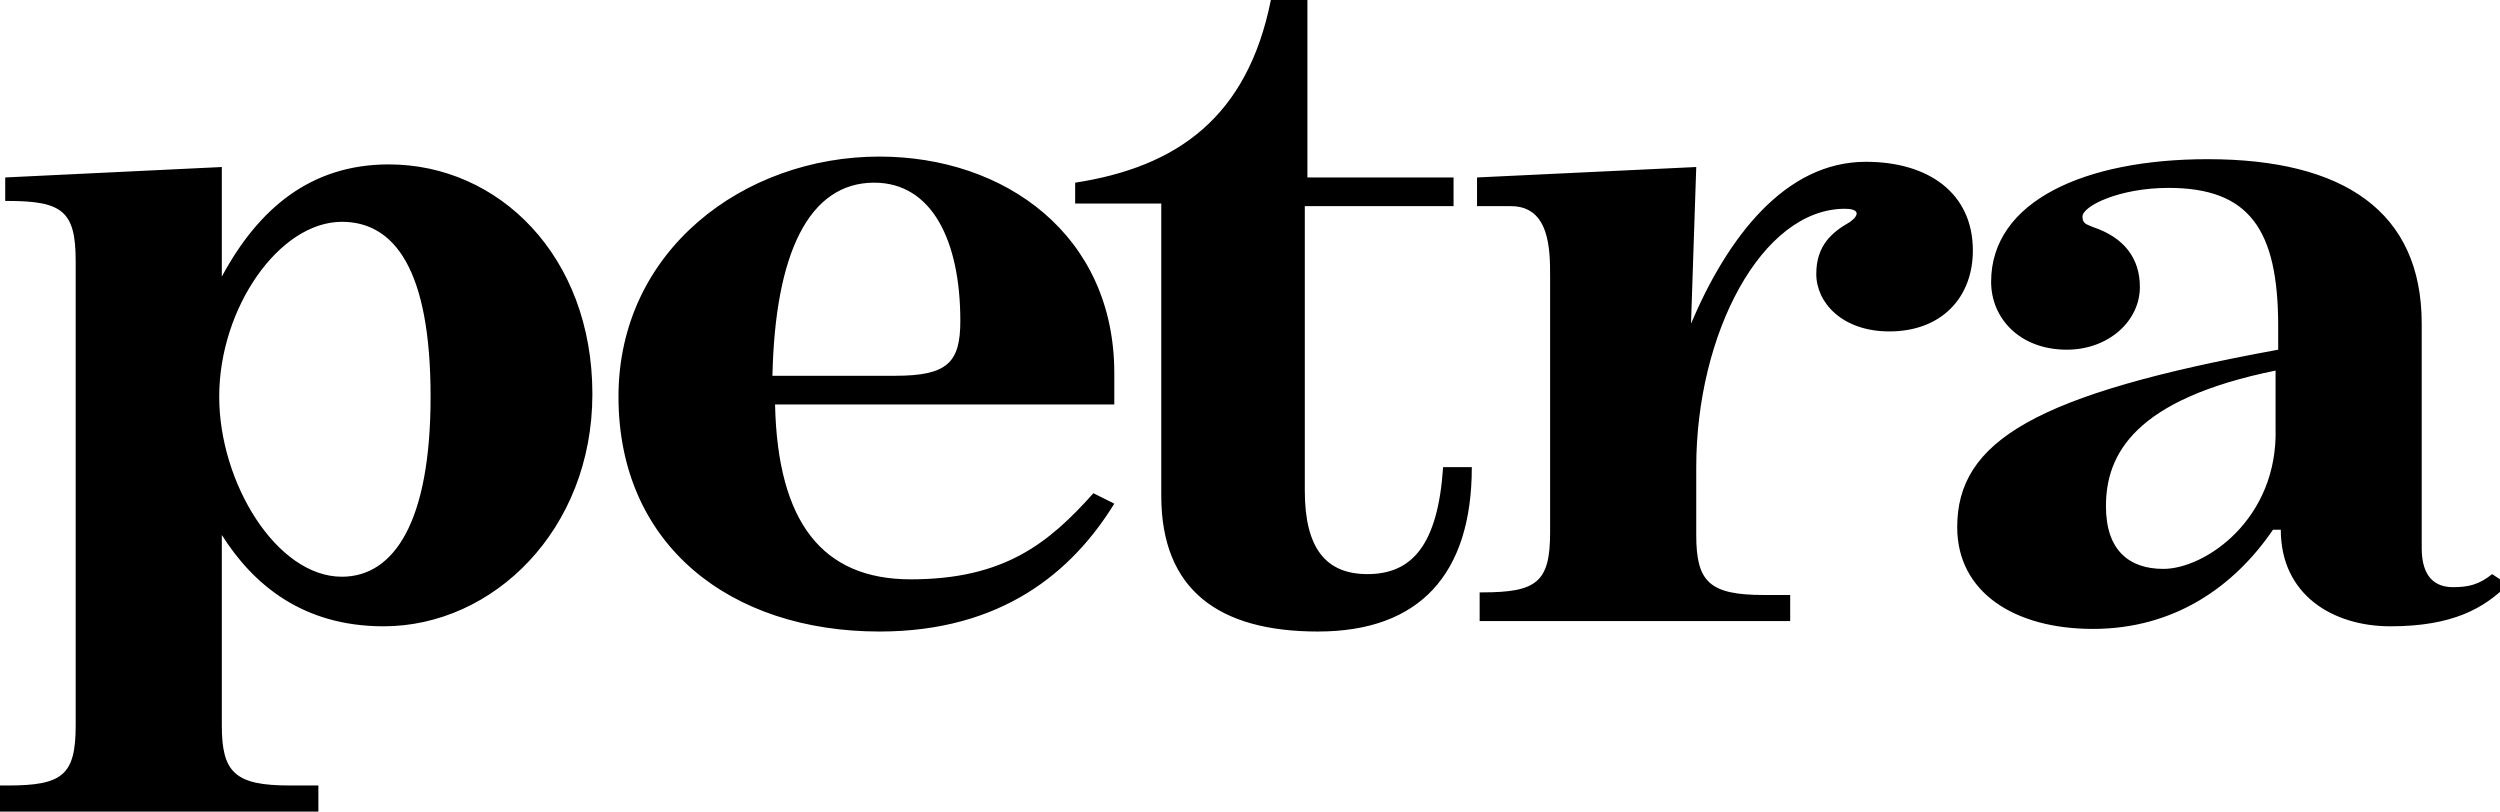
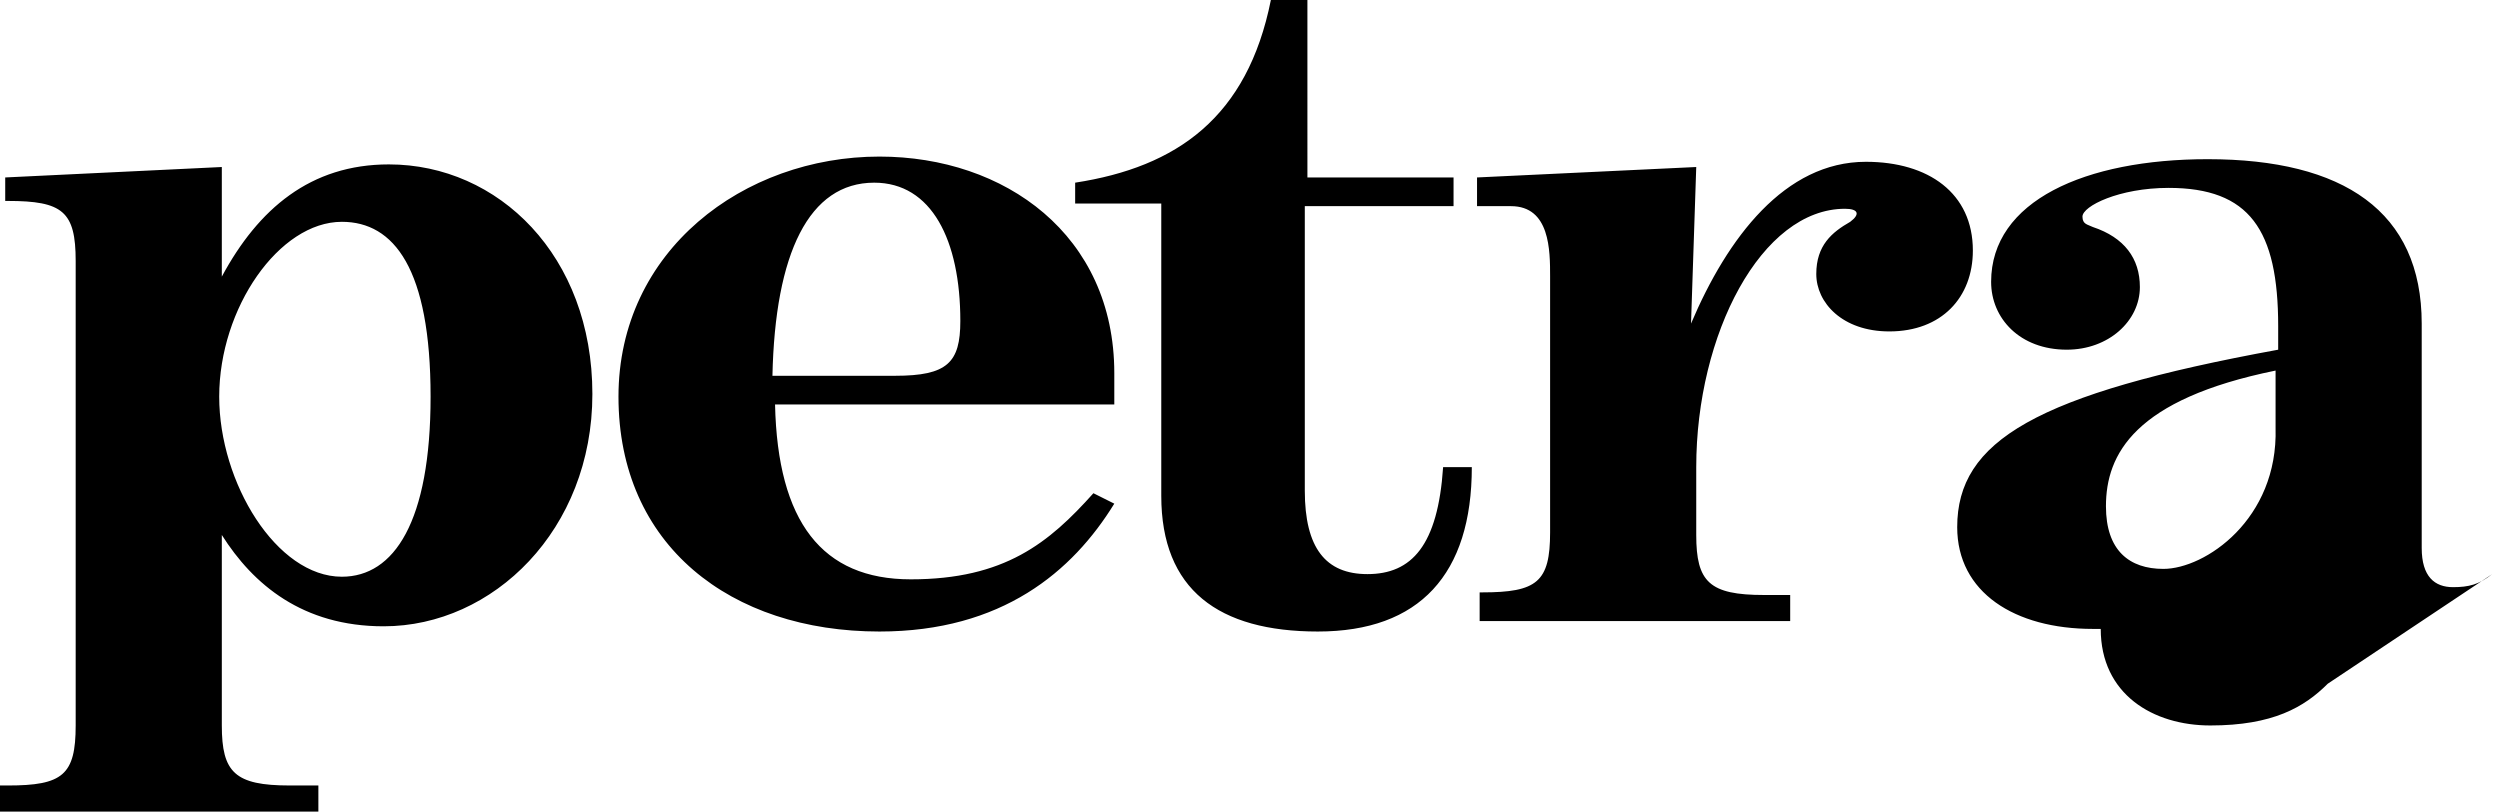
<svg xmlns="http://www.w3.org/2000/svg" version="1.1" id="Ebene_1" x="0px" y="0px" viewBox="0 0 95.8 31.1" style="enable-background:new 0 0 95.8 31.1;" xml:space="preserve">
  <g>
-     <path d="M23.7,15.2c0-5.6,4.8-9.2,10-9.2c4.8,0,9,3,9,8.3c0,0.3,0,1,0,1.2h-13c0.1,4.5,1.8,6.7,5.2,6.7c3.6,0,5.3-1.4,7-3.3   l0.8,0.4c-1.6,2.6-4.3,4.9-9,4.9C28,24.2,23.7,20.9,23.7,15.2L23.7,15.2z M34.3,14.4c2,0,2.5-0.5,2.5-2.1c0-3.1-1.1-5.3-3.3-5.3   c-2.5,0-3.8,2.7-3.9,7.4H34.3L34.3,14.4z M50.5,24.2c3.9,0,5.9-2.2,5.9-6.3h-1.1c-0.2,3-1.2,4.1-2.9,4.1c-1.6,0-2.4-1-2.4-3.2V7.9   h5.7V6.8h-5.6V0h-1.4c-0.9,4.5-3.6,6.4-7.5,7v0.8h3.3V19C44.5,22.6,46.7,24.2,50.5,24.2L50.5,24.2z M56.7,22.7h0.1   c2.1,0,2.6-0.4,2.6-2.3v-9.8c0-1,0-2.7-1.5-2.7c-0.9,0-1.3,0-1.3,0V6.8L65,6.4l-0.2,6c1.4-3.3,3.6-6.2,6.7-6.2   c2.4,0,4.1,1.2,4.1,3.4c0,1.8-1.2,3.1-3.2,3.1c-1.8,0-2.8-1.1-2.8-2.2s0.6-1.6,1.3-2c0.4-0.3,0.3-0.5-0.2-0.5   c-3.2,0-5.7,4.8-5.7,9.9v2.6c0,1.8,0.5,2.3,2.6,2.3h1v1H56.7L56.7,22.7L56.7,22.7z M80.2,24.1c3.1,0,5.4-1.6,6.9-3.8h0.3   c0,2.5,2,3.7,4.2,3.7c2.4,0,3.6-0.7,4.5-1.6L95.5,22c-0.5,0.4-0.9,0.5-1.5,0.5c-0.7,0-1.2-0.4-1.2-1.5v-8.6c0-4.3-3-6.3-8.2-6.3   c-4.7,0-8.3,1.6-8.3,4.7c0,1.4,1.1,2.6,2.9,2.6c1.6,0,2.8-1.1,2.8-2.4c0-1.1-0.6-1.9-1.8-2.3c-0.2-0.1-0.4-0.1-0.4-0.4   c0-0.4,1.4-1.1,3.3-1.1c3.1,0,4.2,1.6,4.2,5.3v0.9C78,15.1,75,16.9,75,20.2C75,22.7,77.2,24.1,80.2,24.1L80.2,24.1z M82.9,21.8   c-1.3,0-2.2-0.7-2.2-2.4c0-2,1.1-4.1,6.5-5.2v2.2C87.3,19.9,84.5,21.8,82.9,21.8L82.9,21.8z M0,30.1h0.3c2.1,0,2.6-0.4,2.6-2.3V10   c0-1.9-0.5-2.3-2.6-2.3H0.2V6.8l8.3-0.4v4.2c1.4-2.6,3.4-4.3,6.4-4.3c4.2,0,7.8,3.5,7.8,8.8c0,5.2-3.8,8.9-8,8.9   c-3.1,0-5-1.6-6.2-3.5v7.3c0,1.8,0.5,2.3,2.6,2.3h1.1v1H0V30.1L0,30.1z M16.5,15.2c0-4.9-1.4-6.7-3.4-6.7c-2.4,0-4.7,3.3-4.7,6.7   c0,3.3,2.2,6.9,4.7,6.9C15.1,22.1,16.5,20,16.5,15.2L16.5,15.2z" />
+     <path d="M23.7,15.2c0-5.6,4.8-9.2,10-9.2c4.8,0,9,3,9,8.3c0,0.3,0,1,0,1.2h-13c0.1,4.5,1.8,6.7,5.2,6.7c3.6,0,5.3-1.4,7-3.3   l0.8,0.4c-1.6,2.6-4.3,4.9-9,4.9C28,24.2,23.7,20.9,23.7,15.2L23.7,15.2z M34.3,14.4c2,0,2.5-0.5,2.5-2.1c0-3.1-1.1-5.3-3.3-5.3   c-2.5,0-3.8,2.7-3.9,7.4H34.3L34.3,14.4z M50.5,24.2c3.9,0,5.9-2.2,5.9-6.3h-1.1c-0.2,3-1.2,4.1-2.9,4.1c-1.6,0-2.4-1-2.4-3.2V7.9   h5.7V6.8h-5.6V0h-1.4c-0.9,4.5-3.6,6.4-7.5,7v0.8h3.3V19C44.5,22.6,46.7,24.2,50.5,24.2L50.5,24.2z M56.7,22.7h0.1   c2.1,0,2.6-0.4,2.6-2.3v-9.8c0-1,0-2.7-1.5-2.7c-0.9,0-1.3,0-1.3,0V6.8L65,6.4l-0.2,6c1.4-3.3,3.6-6.2,6.7-6.2   c2.4,0,4.1,1.2,4.1,3.4c0,1.8-1.2,3.1-3.2,3.1c-1.8,0-2.8-1.1-2.8-2.2s0.6-1.6,1.3-2c0.4-0.3,0.3-0.5-0.2-0.5   c-3.2,0-5.7,4.8-5.7,9.9v2.6c0,1.8,0.5,2.3,2.6,2.3h1v1H56.7L56.7,22.7L56.7,22.7z M80.2,24.1h0.3   c0,2.5,2,3.7,4.2,3.7c2.4,0,3.6-0.7,4.5-1.6L95.5,22c-0.5,0.4-0.9,0.5-1.5,0.5c-0.7,0-1.2-0.4-1.2-1.5v-8.6c0-4.3-3-6.3-8.2-6.3   c-4.7,0-8.3,1.6-8.3,4.7c0,1.4,1.1,2.6,2.9,2.6c1.6,0,2.8-1.1,2.8-2.4c0-1.1-0.6-1.9-1.8-2.3c-0.2-0.1-0.4-0.1-0.4-0.4   c0-0.4,1.4-1.1,3.3-1.1c3.1,0,4.2,1.6,4.2,5.3v0.9C78,15.1,75,16.9,75,20.2C75,22.7,77.2,24.1,80.2,24.1L80.2,24.1z M82.9,21.8   c-1.3,0-2.2-0.7-2.2-2.4c0-2,1.1-4.1,6.5-5.2v2.2C87.3,19.9,84.5,21.8,82.9,21.8L82.9,21.8z M0,30.1h0.3c2.1,0,2.6-0.4,2.6-2.3V10   c0-1.9-0.5-2.3-2.6-2.3H0.2V6.8l8.3-0.4v4.2c1.4-2.6,3.4-4.3,6.4-4.3c4.2,0,7.8,3.5,7.8,8.8c0,5.2-3.8,8.9-8,8.9   c-3.1,0-5-1.6-6.2-3.5v7.3c0,1.8,0.5,2.3,2.6,2.3h1.1v1H0V30.1L0,30.1z M16.5,15.2c0-4.9-1.4-6.7-3.4-6.7c-2.4,0-4.7,3.3-4.7,6.7   c0,3.3,2.2,6.9,4.7,6.9C15.1,22.1,16.5,20,16.5,15.2L16.5,15.2z" />
  </g>
</svg>